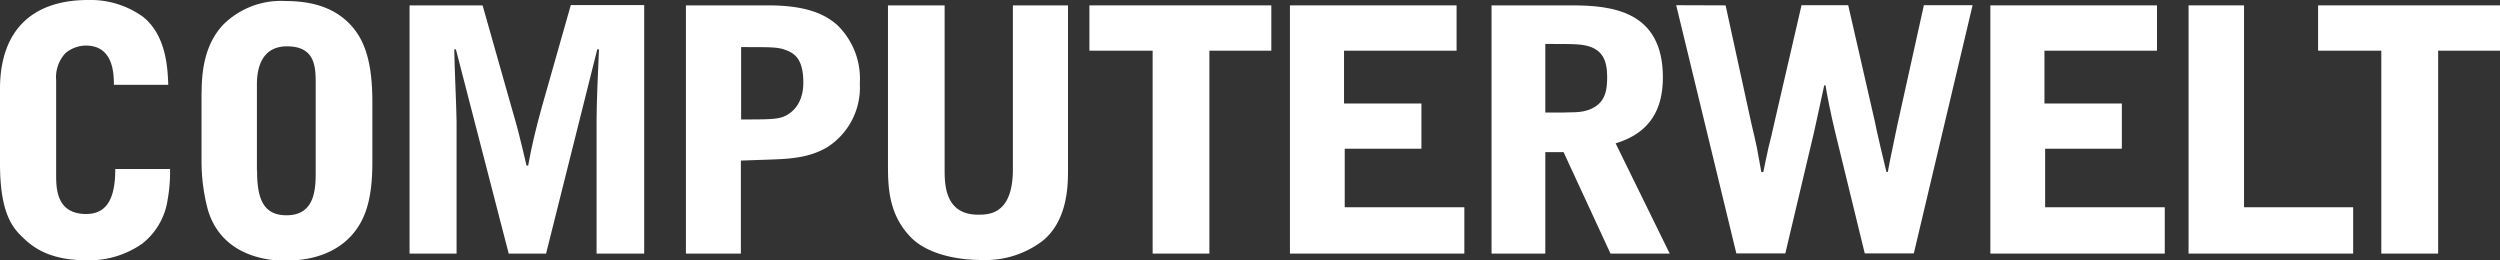
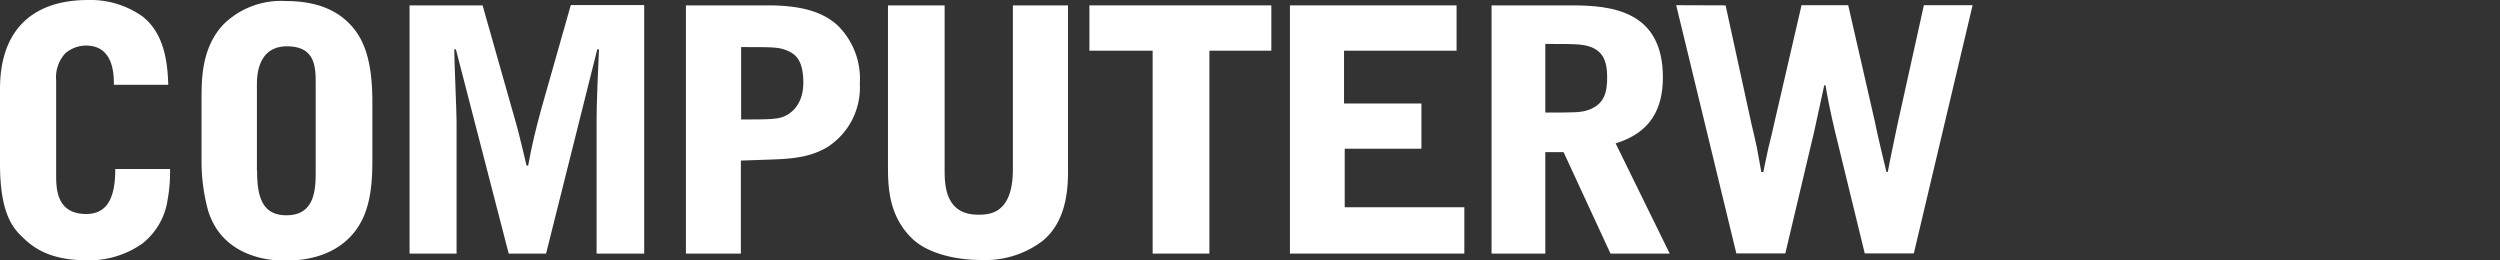
<svg xmlns="http://www.w3.org/2000/svg" id="Ebene_1" data-name="Ebene 1" viewBox="0 0 293 30.51">
  <rect x="0" y="0" width="293" height="30.51" fill="#333333" stroke="none" />
  <defs>
    <style>.cls-1{fill:#fff;}</style>
  </defs>
  <path class="cls-1" d="M4,20.42C4,13.76,7.57,10,14.34,10a10.55,10.55,0,0,1,6.38,1.94c2.62,2.06,2.93,5.63,3,8H17.35c0-1.43-.12-4.6-3.29-4.6a3.75,3.75,0,0,0-2.41.91,4.17,4.17,0,0,0-1.07,3.17V30.45c0,1.58,0,4.63,3.52,4.63,2.62,0,3.41-2.14,3.41-5.27h6.42a18.23,18.23,0,0,1-.28,3.57,8,8,0,0,1-3,5.19,10.86,10.86,0,0,1-6.34,1.94c-3.37,0-5.7-.79-7.53-2.58C5.55,36.79,4,35.12,4,29.18V20.42Z" transform="translate(-4 -10)" />
  <path class="cls-1" d="M34.13,30c0,3.05.59,5.23,3.44,5.23C41,35.24,41,32,41,30V19.91c0-2,0-4.48-3.37-4.48s-3.52,3.33-3.52,4.48V30Zm-6.5-9.11c0-3,.51-5.83,2.53-8a9.59,9.59,0,0,1,7.29-2.77c3,0,5.71.71,7.65,2.81,1.63,1.75,2.54,4.32,2.54,9v7.05c0,4.08-.68,6.7-2.5,8.68-2.42,2.61-5.9,2.89-7.77,2.89-2.85,0-7.52-1-9-5.94a22.08,22.08,0,0,1-.75-5.87V20.9Z" transform="translate(-4 -10)" />
  <path class="cls-1" d="M52,10.63h8.56L64,22.76c.36,1.31.52,1.74.83,3,.16.59.76,3.13.88,3.65h.19c.44-2.42.88-4.24,1.59-6.82l3.41-12h8.6V39.72H73.92V24.07c0-2.06.16-5.51.28-8.29H74L68,39.72H63.62L57.43,15.78h-.19c0,1.35.27,7.26.27,8.48V39.72H52V10.63Z" transform="translate(-4 -10)" />
  <path class="cls-1" d="M90.81,24c3,0,4.2,0,5-.32.51-.2,2.34-1.07,2.34-4,0-2.81-1.07-3.41-1.94-3.77-1-.39-1.51-.39-5.35-.39V24ZM84.39,10.63H94c4.28,0,6.57.92,8.12,2.3a8.75,8.75,0,0,1,2.65,6.86,8.29,8.29,0,0,1-3.8,7.45c-2.1,1.26-4.4,1.38-6.66,1.46l-3.48.12v10.9H84.39V10.63Z" transform="translate(-4 -10)" />
  <path class="cls-1" d="M108.09,10.63h6.62V29.81c0,1.75,0,5.35,3.92,5.35,1.23,0,4.08,0,4.08-5.31V10.63h6.46V29.89c0,1.74,0,5.94-3,8.36A11.1,11.1,0,0,1,119,40.47c-3,0-6.18-.75-8-2.42-2.81-2.65-2.93-6-2.93-8.59V10.63Z" transform="translate(-4 -10)" />
  <polygon class="cls-1" points="149 0.63 149 5.94 141.74 5.94 141.74 29.72 135.09 29.72 135.09 5.94 127.68 5.94 127.68 0.63 149 0.63 149 0.63" />
  <polygon class="cls-1" points="151.18 0.63 170.71 0.63 170.71 5.94 157.52 5.94 157.52 12.13 166.59 12.13 166.59 17.43 157.6 17.43 157.6 24.29 171.62 24.29 171.62 29.72 151.18 29.72 151.18 0.63 151.18 0.63" />
  <path class="cls-1" d="M185.11,23.19c3.6,0,4.16,0,5.07-.31,2-.72,2.18-2.3,2.18-3.89,0-2-.64-3-1.91-3.48-1-.36-1.78-.36-5.34-.36v8Zm0,16.53h-6.3V10.63h9.39c4.71,0,10.69.64,10.69,8.44,0,3.69-1.46,6.5-5.54,7.73l6.34,12.92h-6.94l-5.5-11.89h-2.14V39.72Z" transform="translate(-4 -10)" />
  <path class="cls-1" d="M206.24,10.63l3,13.75c.12.48.59,2.5.67,2.94l.52,2.85h.23c.08-.36.48-2.38.6-2.85s.63-2.54.71-3l3.17-13.71h5.47l3.13,13.67c0,.2,1.27,5.63,1.35,5.87h.16c.27-1.55,1.14-5.51,1.14-5.59l3.09-13.95h5.71l-6.89,29.09h-5.75l-3.49-14.31c-.51-2.1-.95-4.39-1.11-5.39h-.15c-.2.88-1,4.68-1.19,5.47l-3.37,14.23H207.5l-7.05-29.09Z" transform="translate(-4 -10)" />
-   <polygon class="cls-1" points="233.27 0.63 252.8 0.63 252.8 5.94 239.61 5.94 239.61 12.13 248.68 12.13 248.68 17.43 239.69 17.43 239.69 24.29 253.71 24.29 253.71 29.72 233.27 29.72 233.27 0.63 233.27 0.63" />
-   <polygon class="cls-1" points="256.5 0.63 263 0.63 263 24.29 275.79 24.29 275.79 29.72 256.5 29.72 256.5 0.63 256.5 0.63" />
-   <polygon class="cls-1" points="293 0.63 293 5.94 285.75 5.94 285.75 29.72 279.09 29.72 279.09 5.94 271.68 5.94 271.68 0.63 293 0.63 293 0.63" />
</svg>